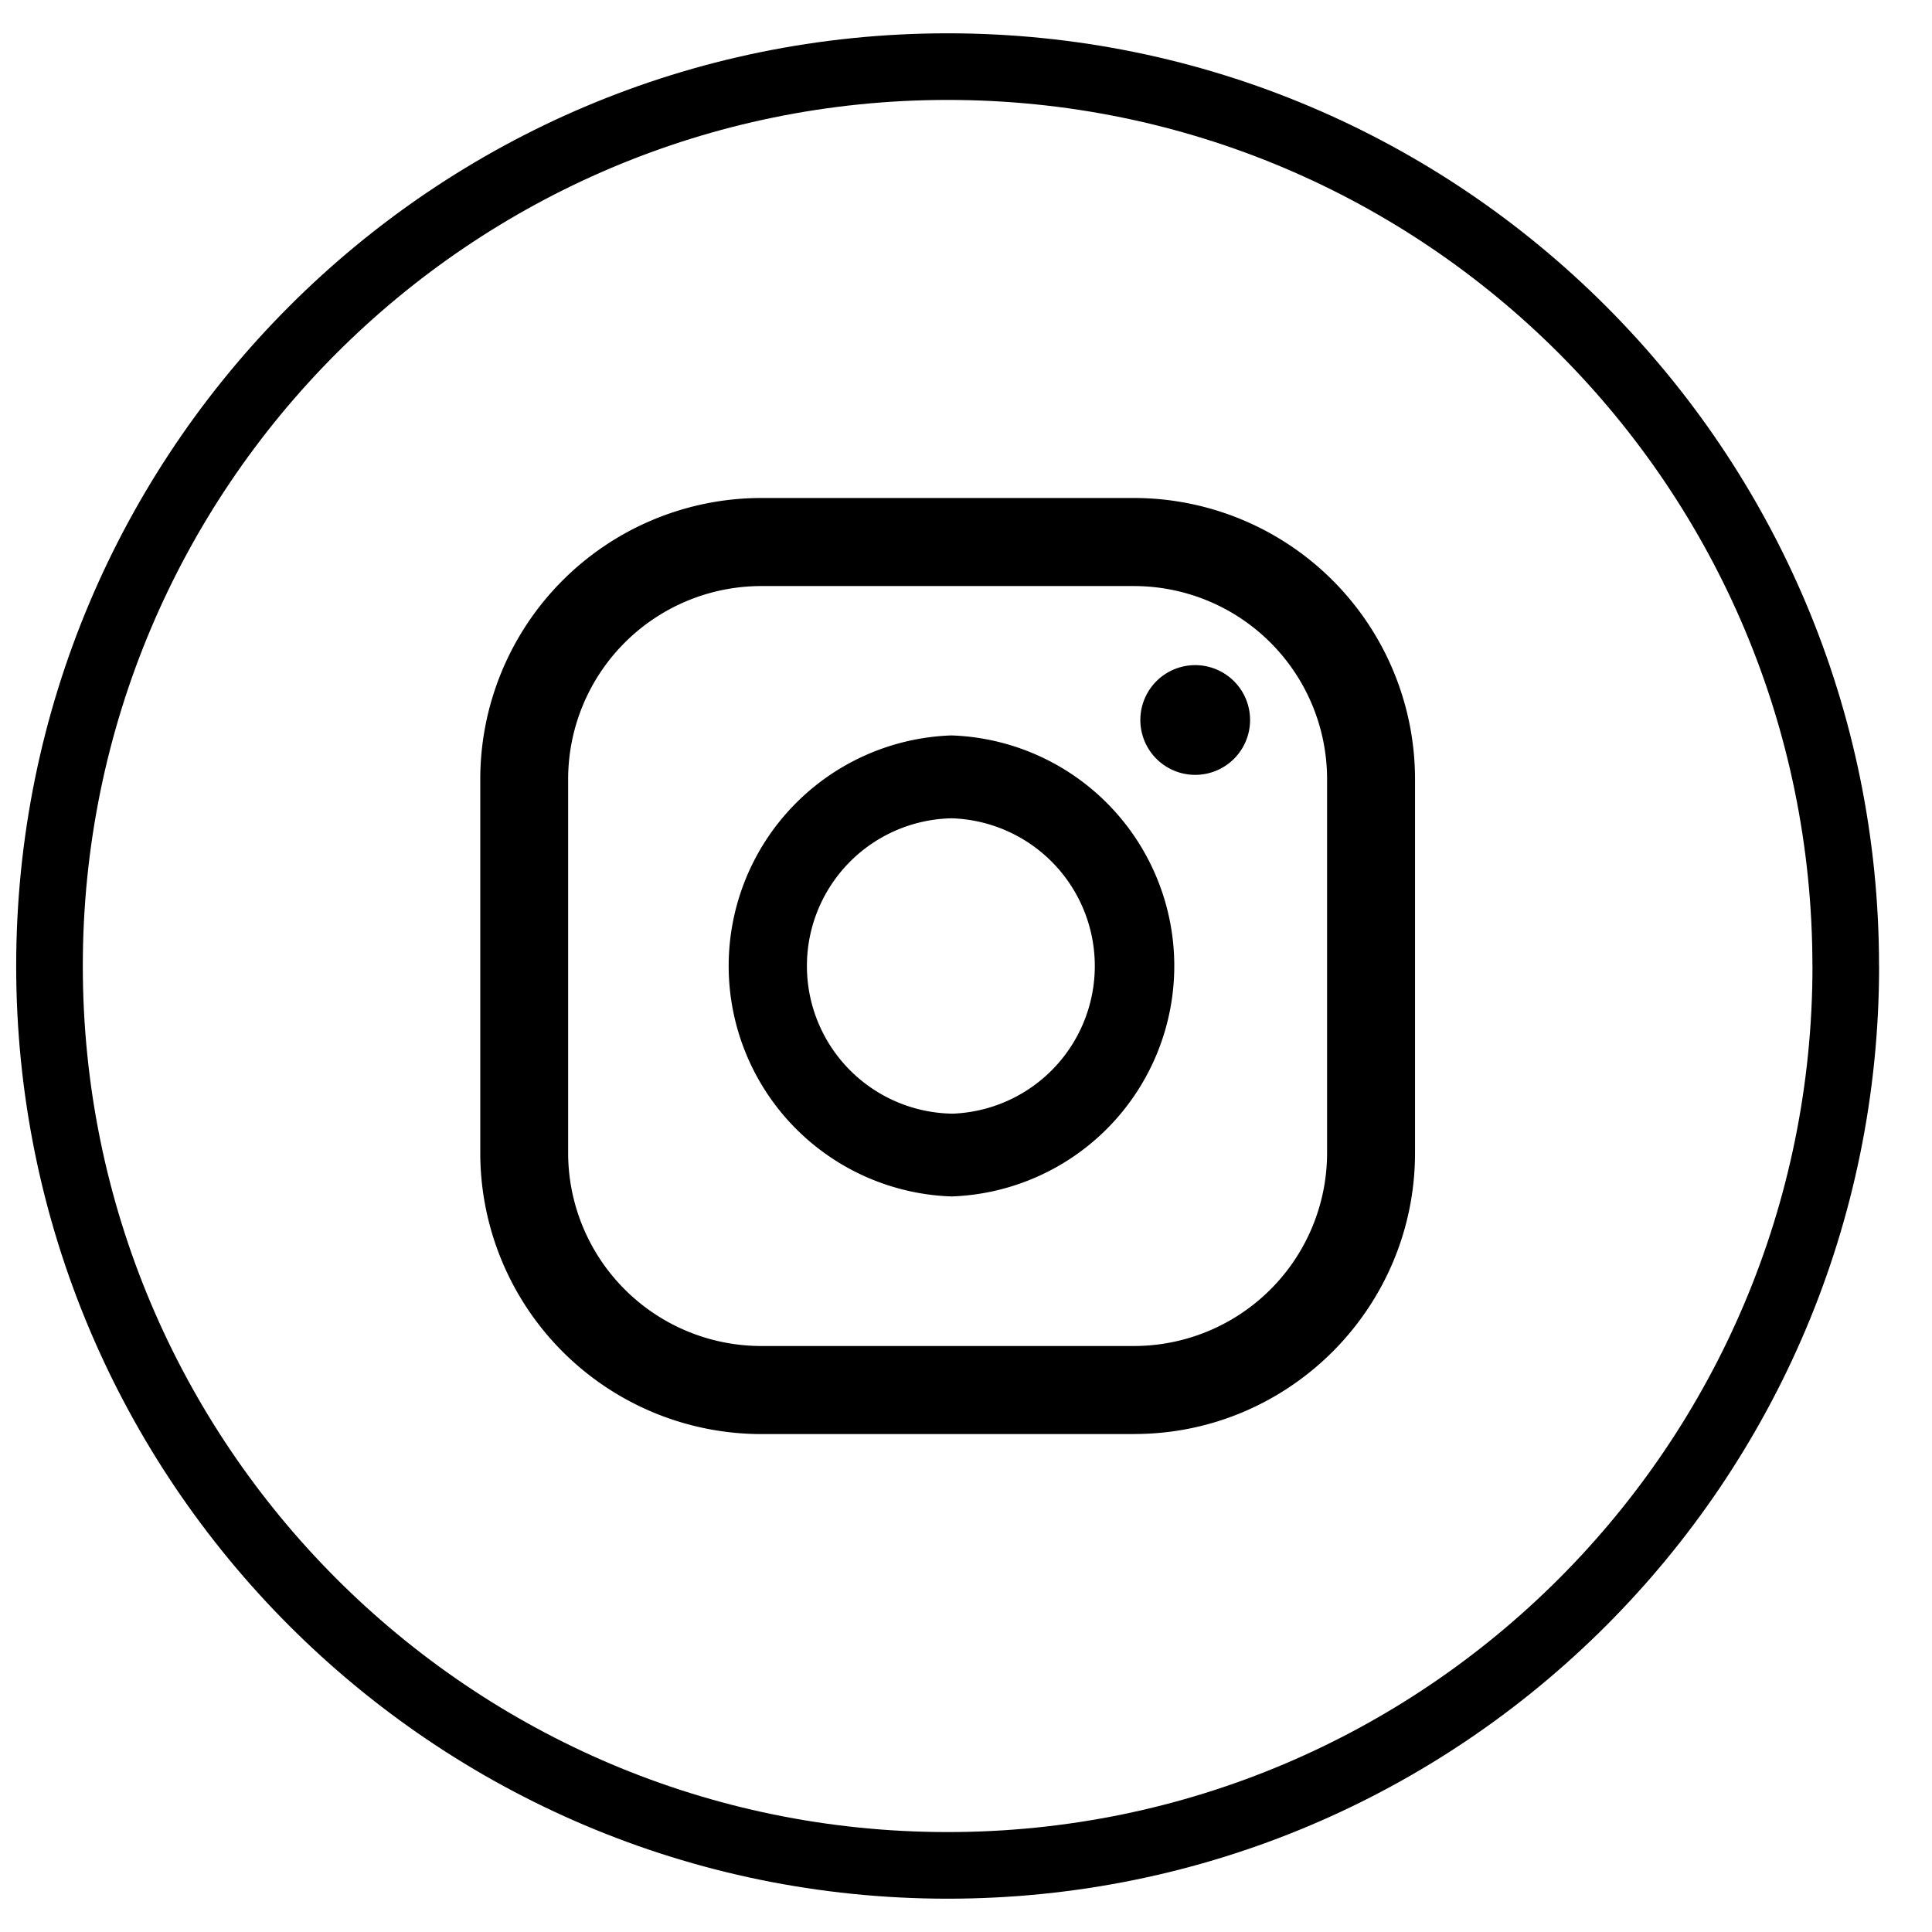
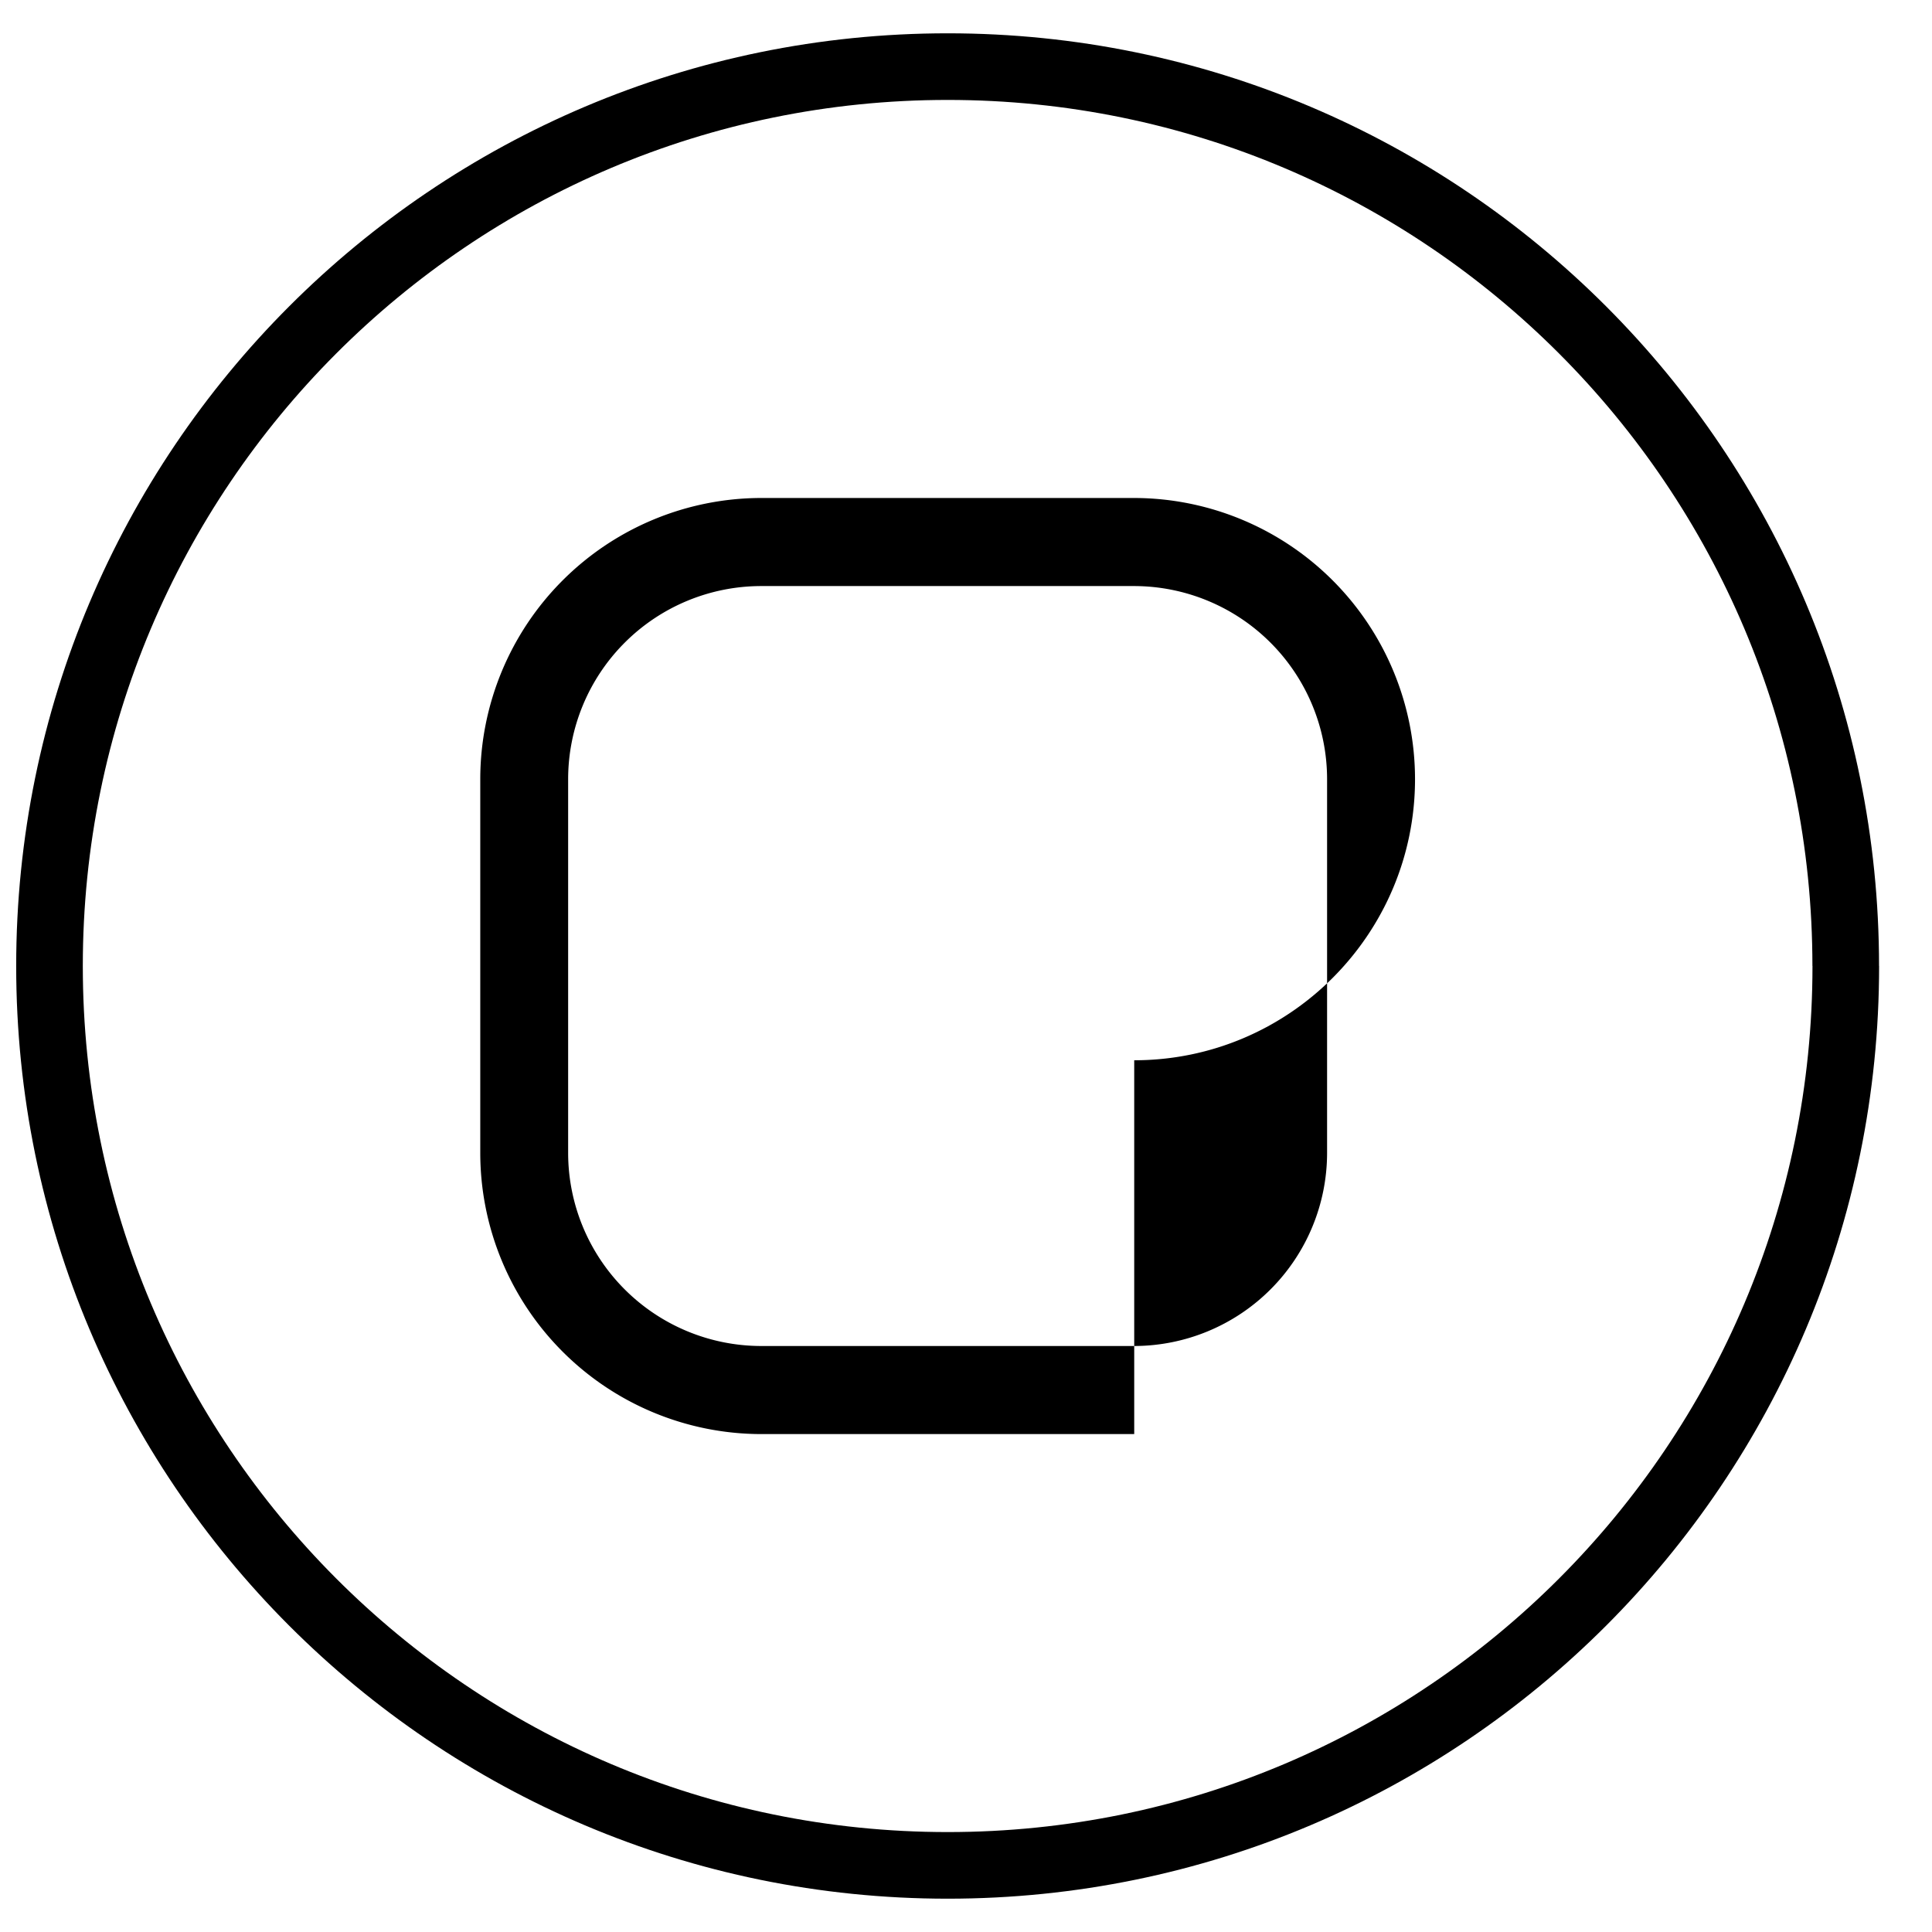
<svg xmlns="http://www.w3.org/2000/svg" width="29" height="29" fill="none" viewBox="0 0 29 29">
  <path stroke="#000" d="M27.706 14.5c0 7.456-6.036 13.5-13.481 13.5C6.779 28 .743 21.956.743 14.5S6.78 1 14.225 1c7.445 0 13.48 6.044 13.48 13.5" />
-   <path fill="#000" fill-rule="evenodd" d="M17.94 9.984a.823.823 0 1 0 .001 1.647.823.823 0 0 0-.001-1.647zm-3.658 6.732a2.217 2.217 0 0 1 0-4.433 2.218 2.218 0 0 1 0 4.434zm0-5.677a3.462 3.462 0 0 0 0 6.92 3.462 3.462 0 0 0 0-6.92z" clip-rule="evenodd" />
-   <path fill="#000" fill-rule="evenodd" d="M11.423 8.797a2.9 2.9 0 0 0-2.895 2.899v5.61a2.9 2.9 0 0 0 2.895 2.898h5.602a2.9 2.9 0 0 0 2.895-2.899v-5.61a2.9 2.9 0 0 0-2.895-2.898h-5.602zm5.602 12.729h-5.602a4.222 4.222 0 0 1-4.214-4.22v-5.61a4.222 4.222 0 0 1 4.214-4.221h5.602a4.222 4.222 0 0 1 4.215 4.22v5.61c0 2.328-1.89 4.22-4.215 4.22z" clip-rule="evenodd" />
+   <path fill="#000" fill-rule="evenodd" d="M11.423 8.797a2.9 2.9 0 0 0-2.895 2.899v5.61a2.9 2.9 0 0 0 2.895 2.898h5.602a2.9 2.9 0 0 0 2.895-2.899v-5.61a2.9 2.9 0 0 0-2.895-2.898h-5.602zm5.602 12.729h-5.602a4.222 4.222 0 0 1-4.214-4.22v-5.61a4.222 4.222 0 0 1 4.214-4.221h5.602a4.222 4.222 0 0 1 4.215 4.22c0 2.328-1.89 4.22-4.215 4.22z" clip-rule="evenodd" />
</svg>